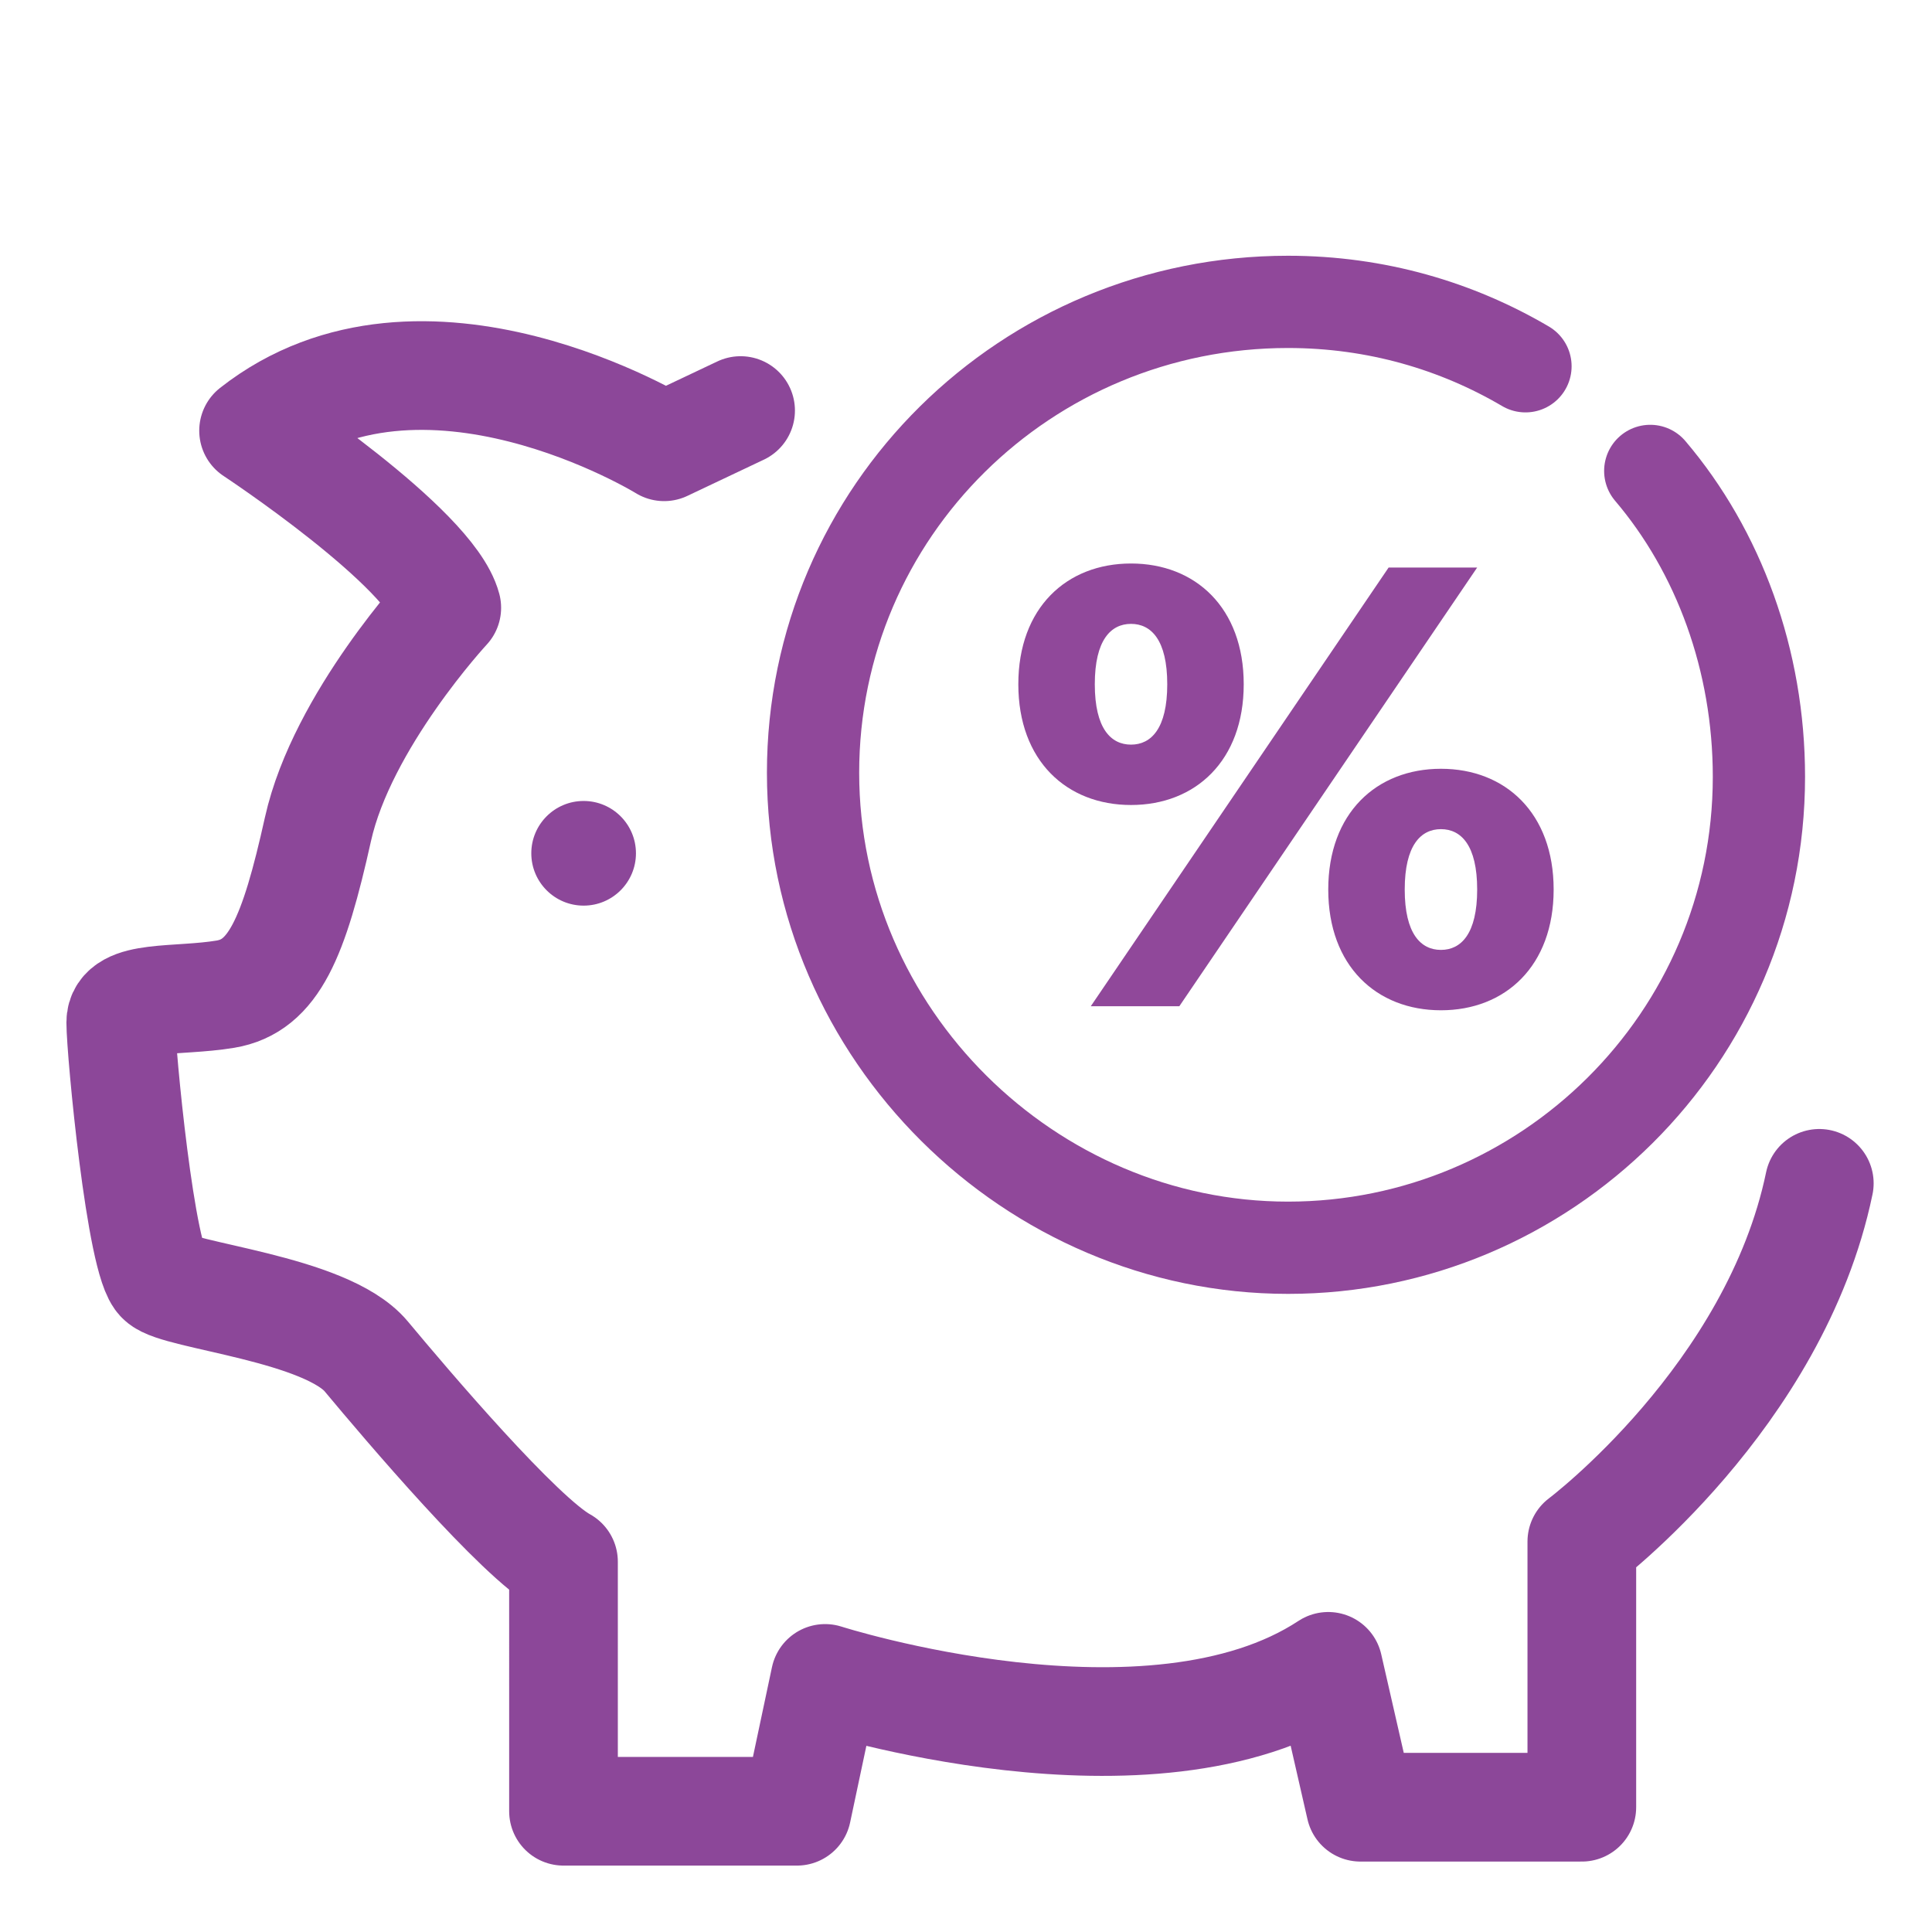
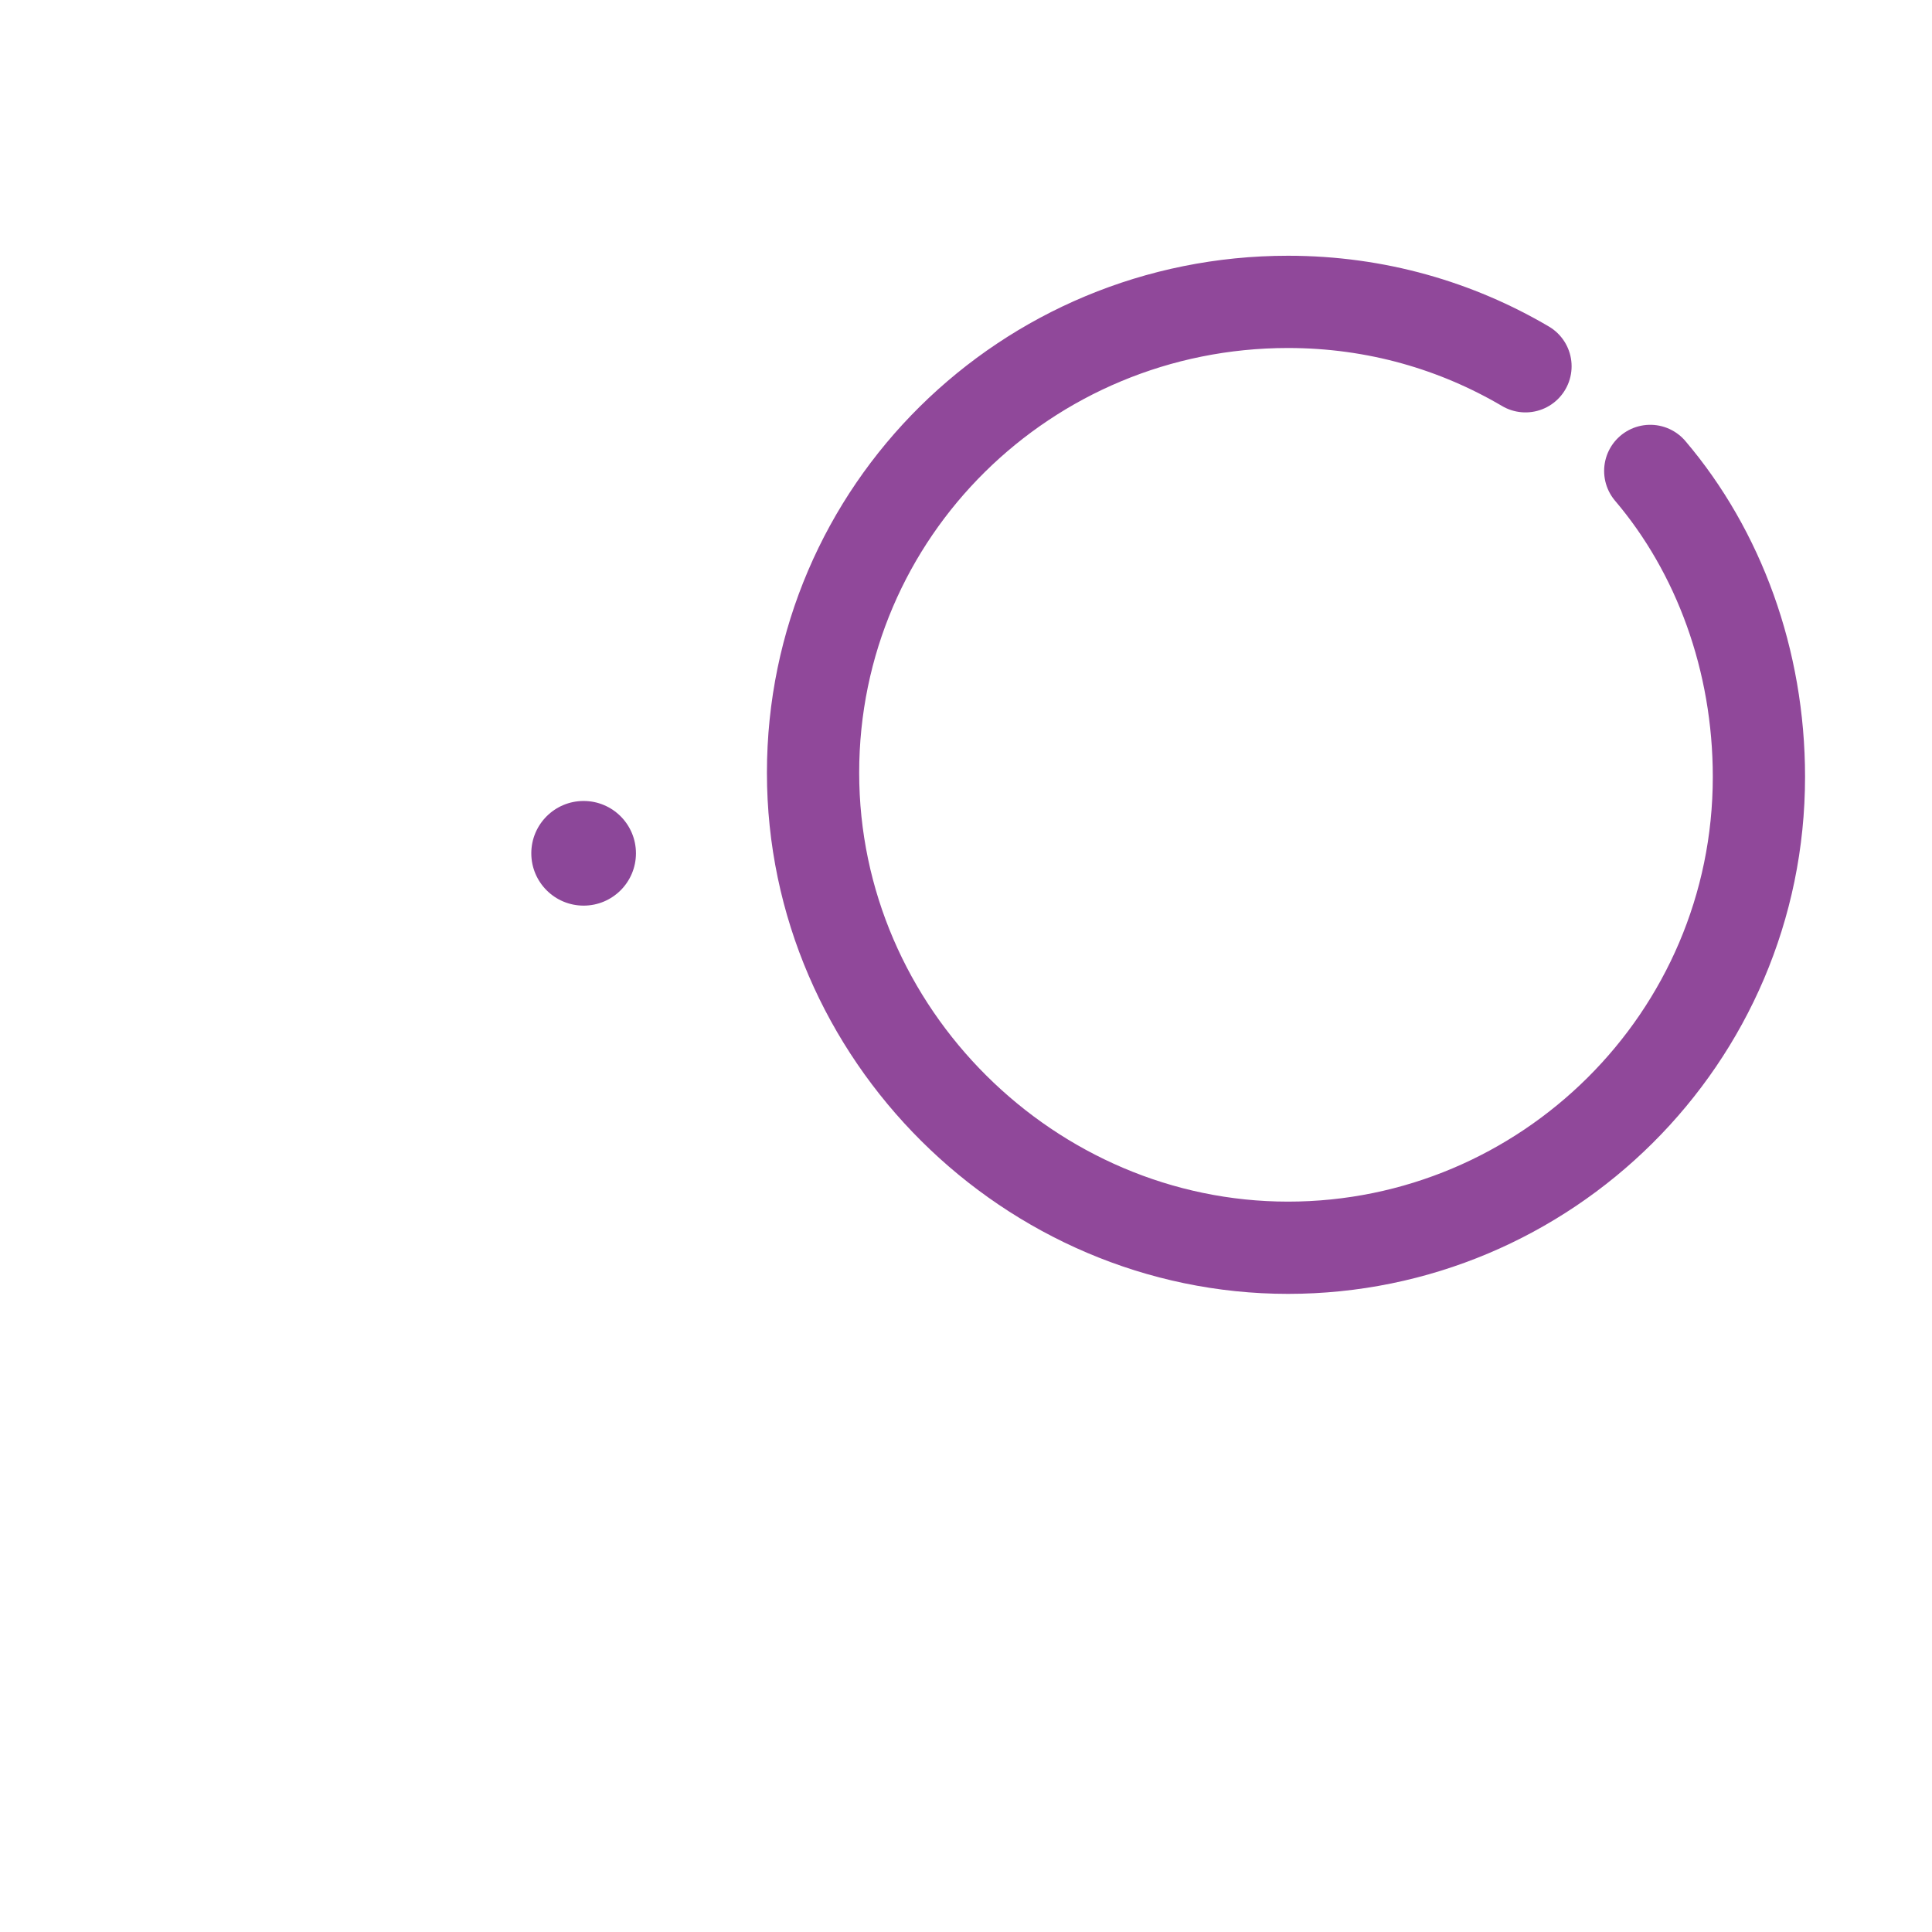
<svg xmlns="http://www.w3.org/2000/svg" version="1.1" id="Capa_1" x="0px" y="0px" viewBox="0 0 48 48" style="enable-background:new 0 0 48 48;" xml:space="preserve">
  <style type="text/css">
	.st0{fill:none;stroke:#8C4799;stroke-width:2.7;stroke-linecap:round;stroke-linejoin:round;stroke-miterlimit:10;}
	.st1{fill:#8C4799;}
	.st2{fill:none;stroke:#90489A;stroke-width:2.292;stroke-linecap:round;stroke-linejoin:round;stroke-miterlimit:10;}
	.st3{fill:#90489A;}
</style>
  <g>
-     <path class="st0" d="M18.4,10.2l-1.9,0.9c0,0-6-3.7-10.2-0.4c0,0,4.4,2.9,4.8,4.4c0,0-2.6,2.8-3.2,5.5s-1.1,3.9-2.3,4.1   c-1.2,0.2-2.6,0-2.6,0.7s0.5,6,1,6.4c0.4,0.4,4.1,0.7,5.1,1.9s3.8,4.5,4.9,5.1V45h5.8l0.7-3.3c0,0,8.1,2.6,12.5-0.3l0.8,3.5h5.5   v-6.6c0,0,4.8-3.6,5.9-8.9" />
    <circle class="st1" cx="14.5" cy="21.2" r="1.3" />
    <path class="st2" d="M41,11.7c1.7,2,2.7,4.7,2.7,7.6C43.7,25.8,38.4,31,32,31s-11.8-5.3-11.8-11.8S25.5,7.5,32,7.5   c2.2,0,4.2,0.6,5.9,1.6" />
    <g>
-       <path class="st3" d="M25.3,17c0-1.9,1.2-3,2.8-3c1.6,0,2.8,1.1,2.8,3c0,1.9-1.2,3-2.8,3C26.5,20,25.3,18.9,25.3,17z M34.5,14.1    h2.2L29.3,25h-2.2L34.5,14.1z M29,17c0-1.1-0.4-1.5-0.9-1.5c-0.5,0-0.9,0.4-0.9,1.5s0.4,1.5,0.9,1.5C28.6,18.5,29,18.1,29,17z     M33,22.1c0-1.9,1.2-3,2.8-3s2.8,1.1,2.8,3c0,1.9-1.2,3-2.8,3S33,24,33,22.1z M36.7,22.1c0-1.1-0.4-1.5-0.9-1.5s-0.9,0.4-0.9,1.5    s0.4,1.5,0.9,1.5S36.7,23.2,36.7,22.1z" />
-     </g>
+       </g>
  </g>
</svg>